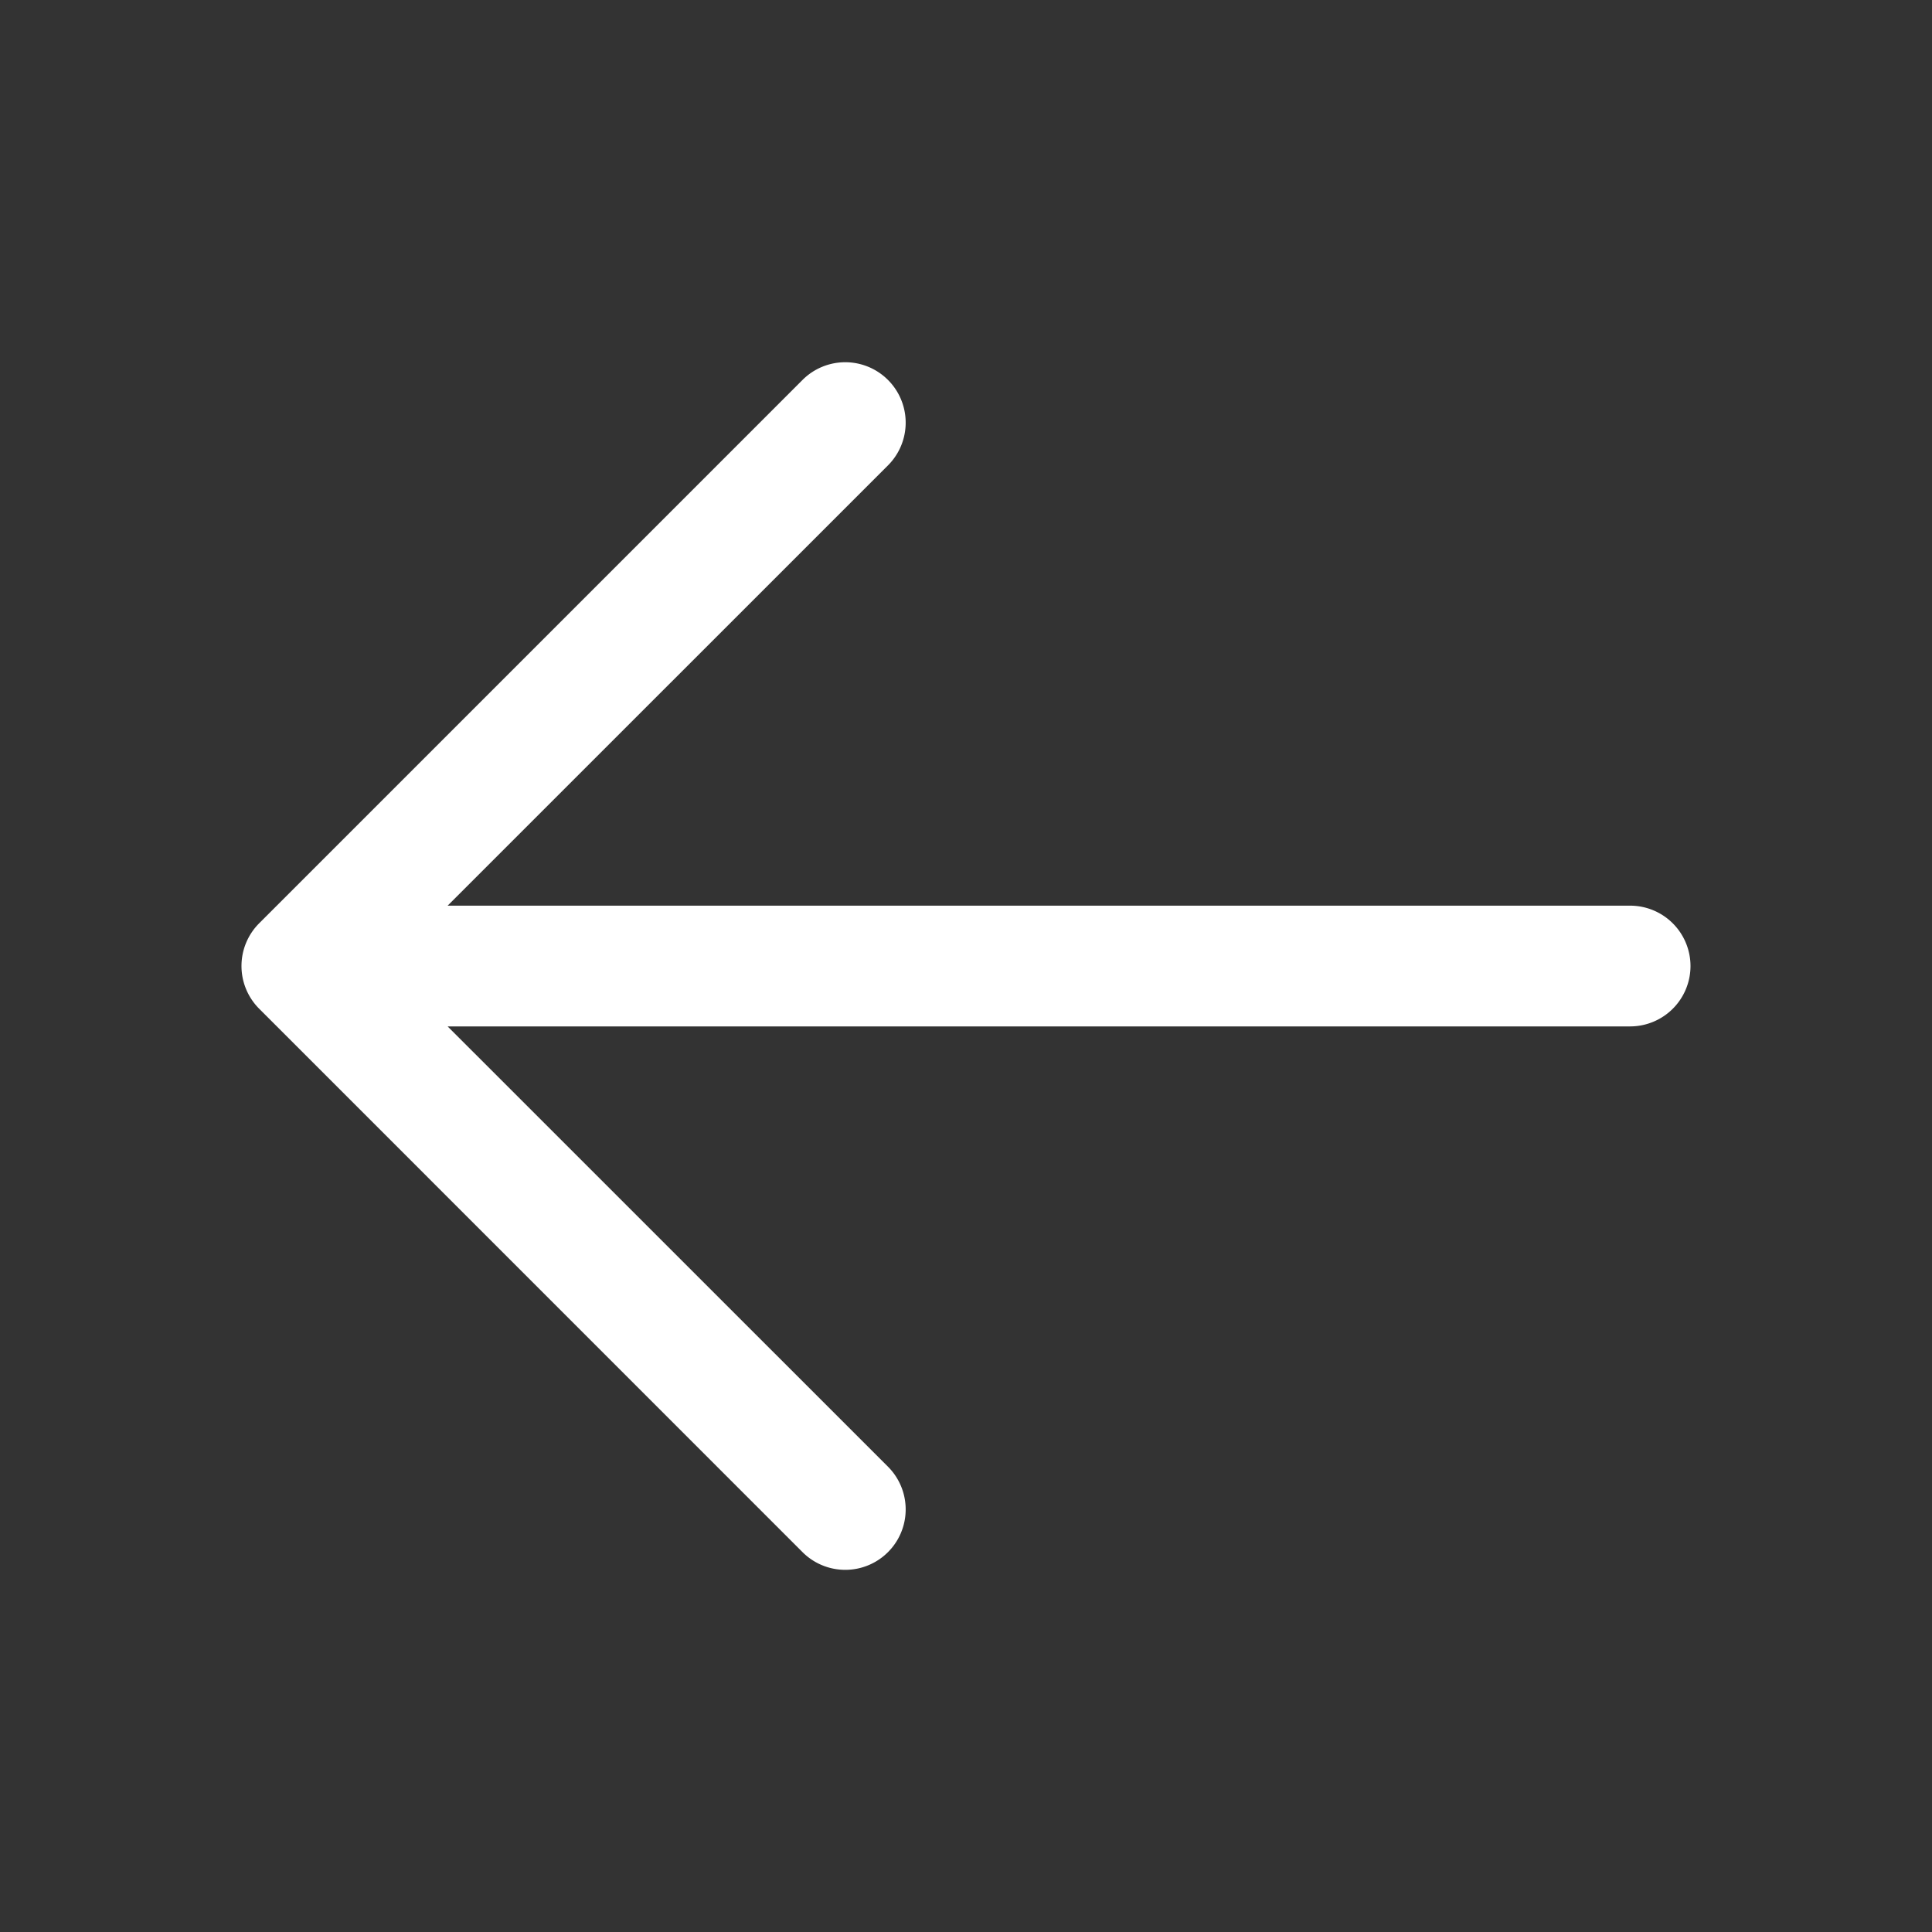
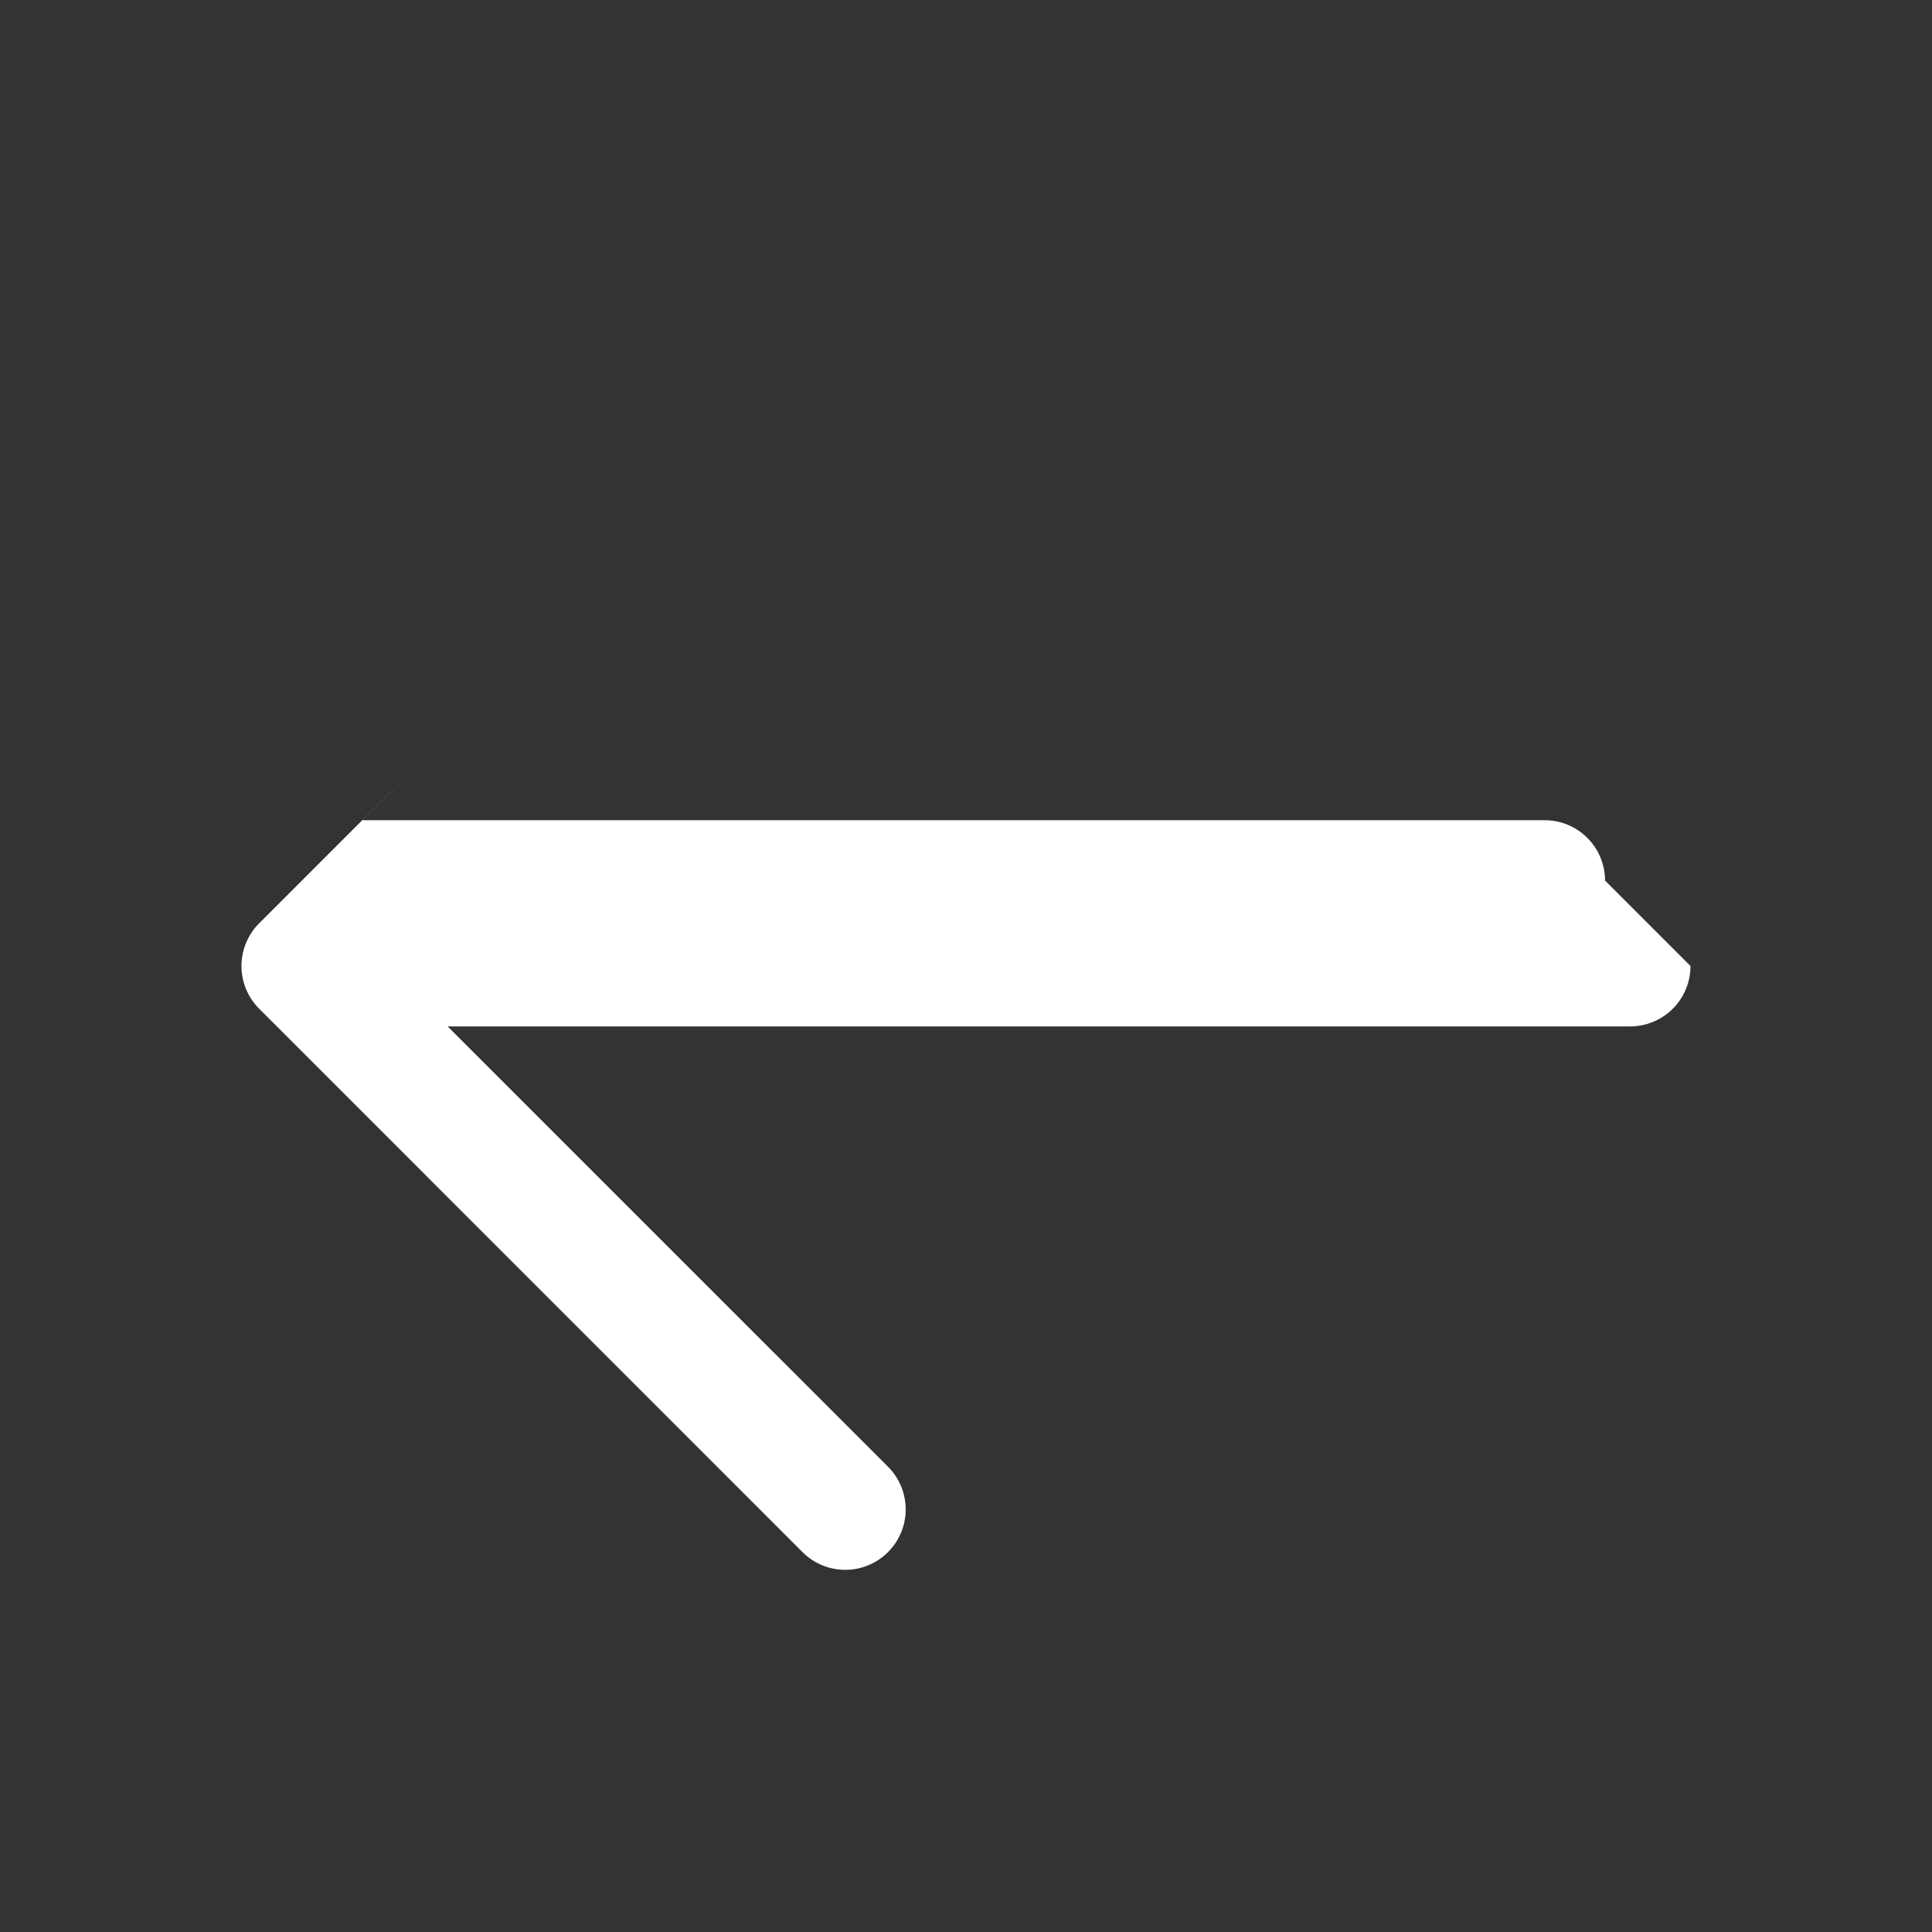
<svg xmlns="http://www.w3.org/2000/svg" width="26" height="26" fill="none">
  <rect width="100%" height="100%" fill="#333333" stroke="none" />
-   <path d="M22.75 13a.813.813 0 01-.813.813H6.024l5.926 5.925a.813.813 0 01-1.15 1.15l-7.312-7.313a.813.813 0 010-1.15L10.8 5.113a.813.813 0 111.15 1.15l-5.926 5.925h15.913a.813.813 0 01.813.812z" fill="#fff" />
+   <path d="M22.75 13a.813.813 0 01-.813.813H6.024l5.926 5.925a.813.813 0 01-1.15 1.15l-7.312-7.313a.813.813 0 010-1.15L10.8 5.113l-5.926 5.925h15.913a.813.813 0 01.813.812z" fill="#fff" />
</svg>